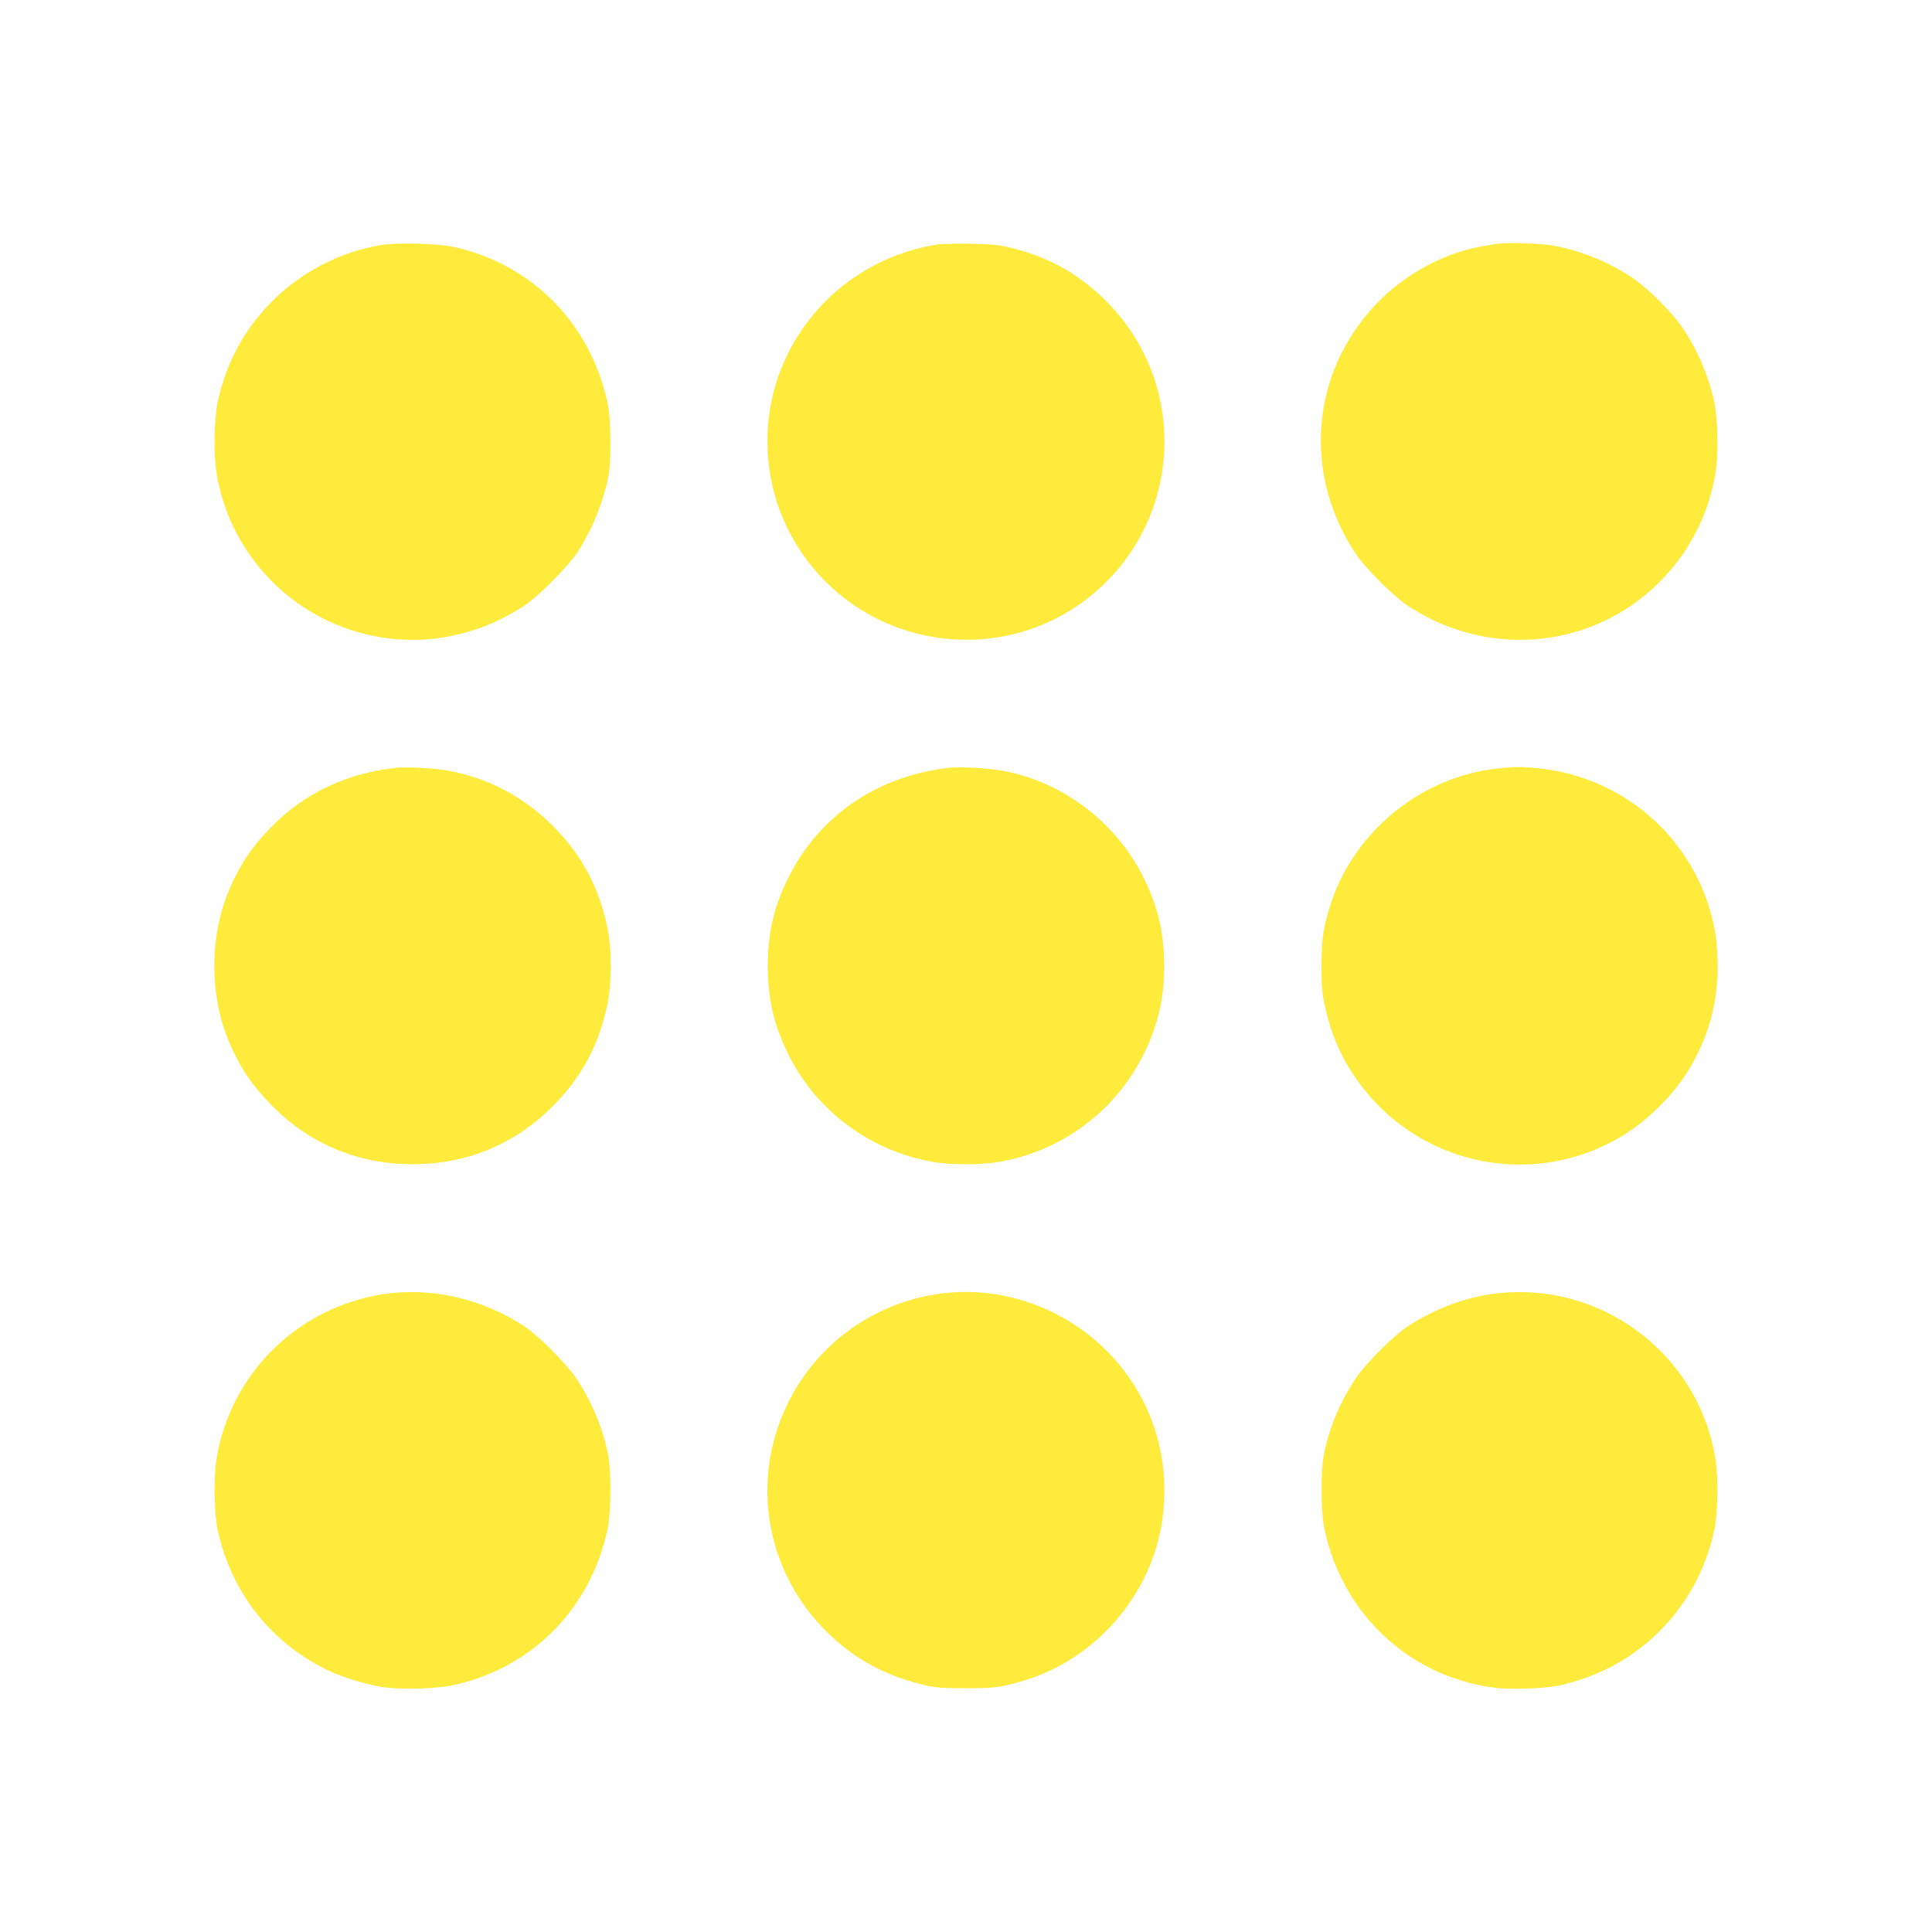
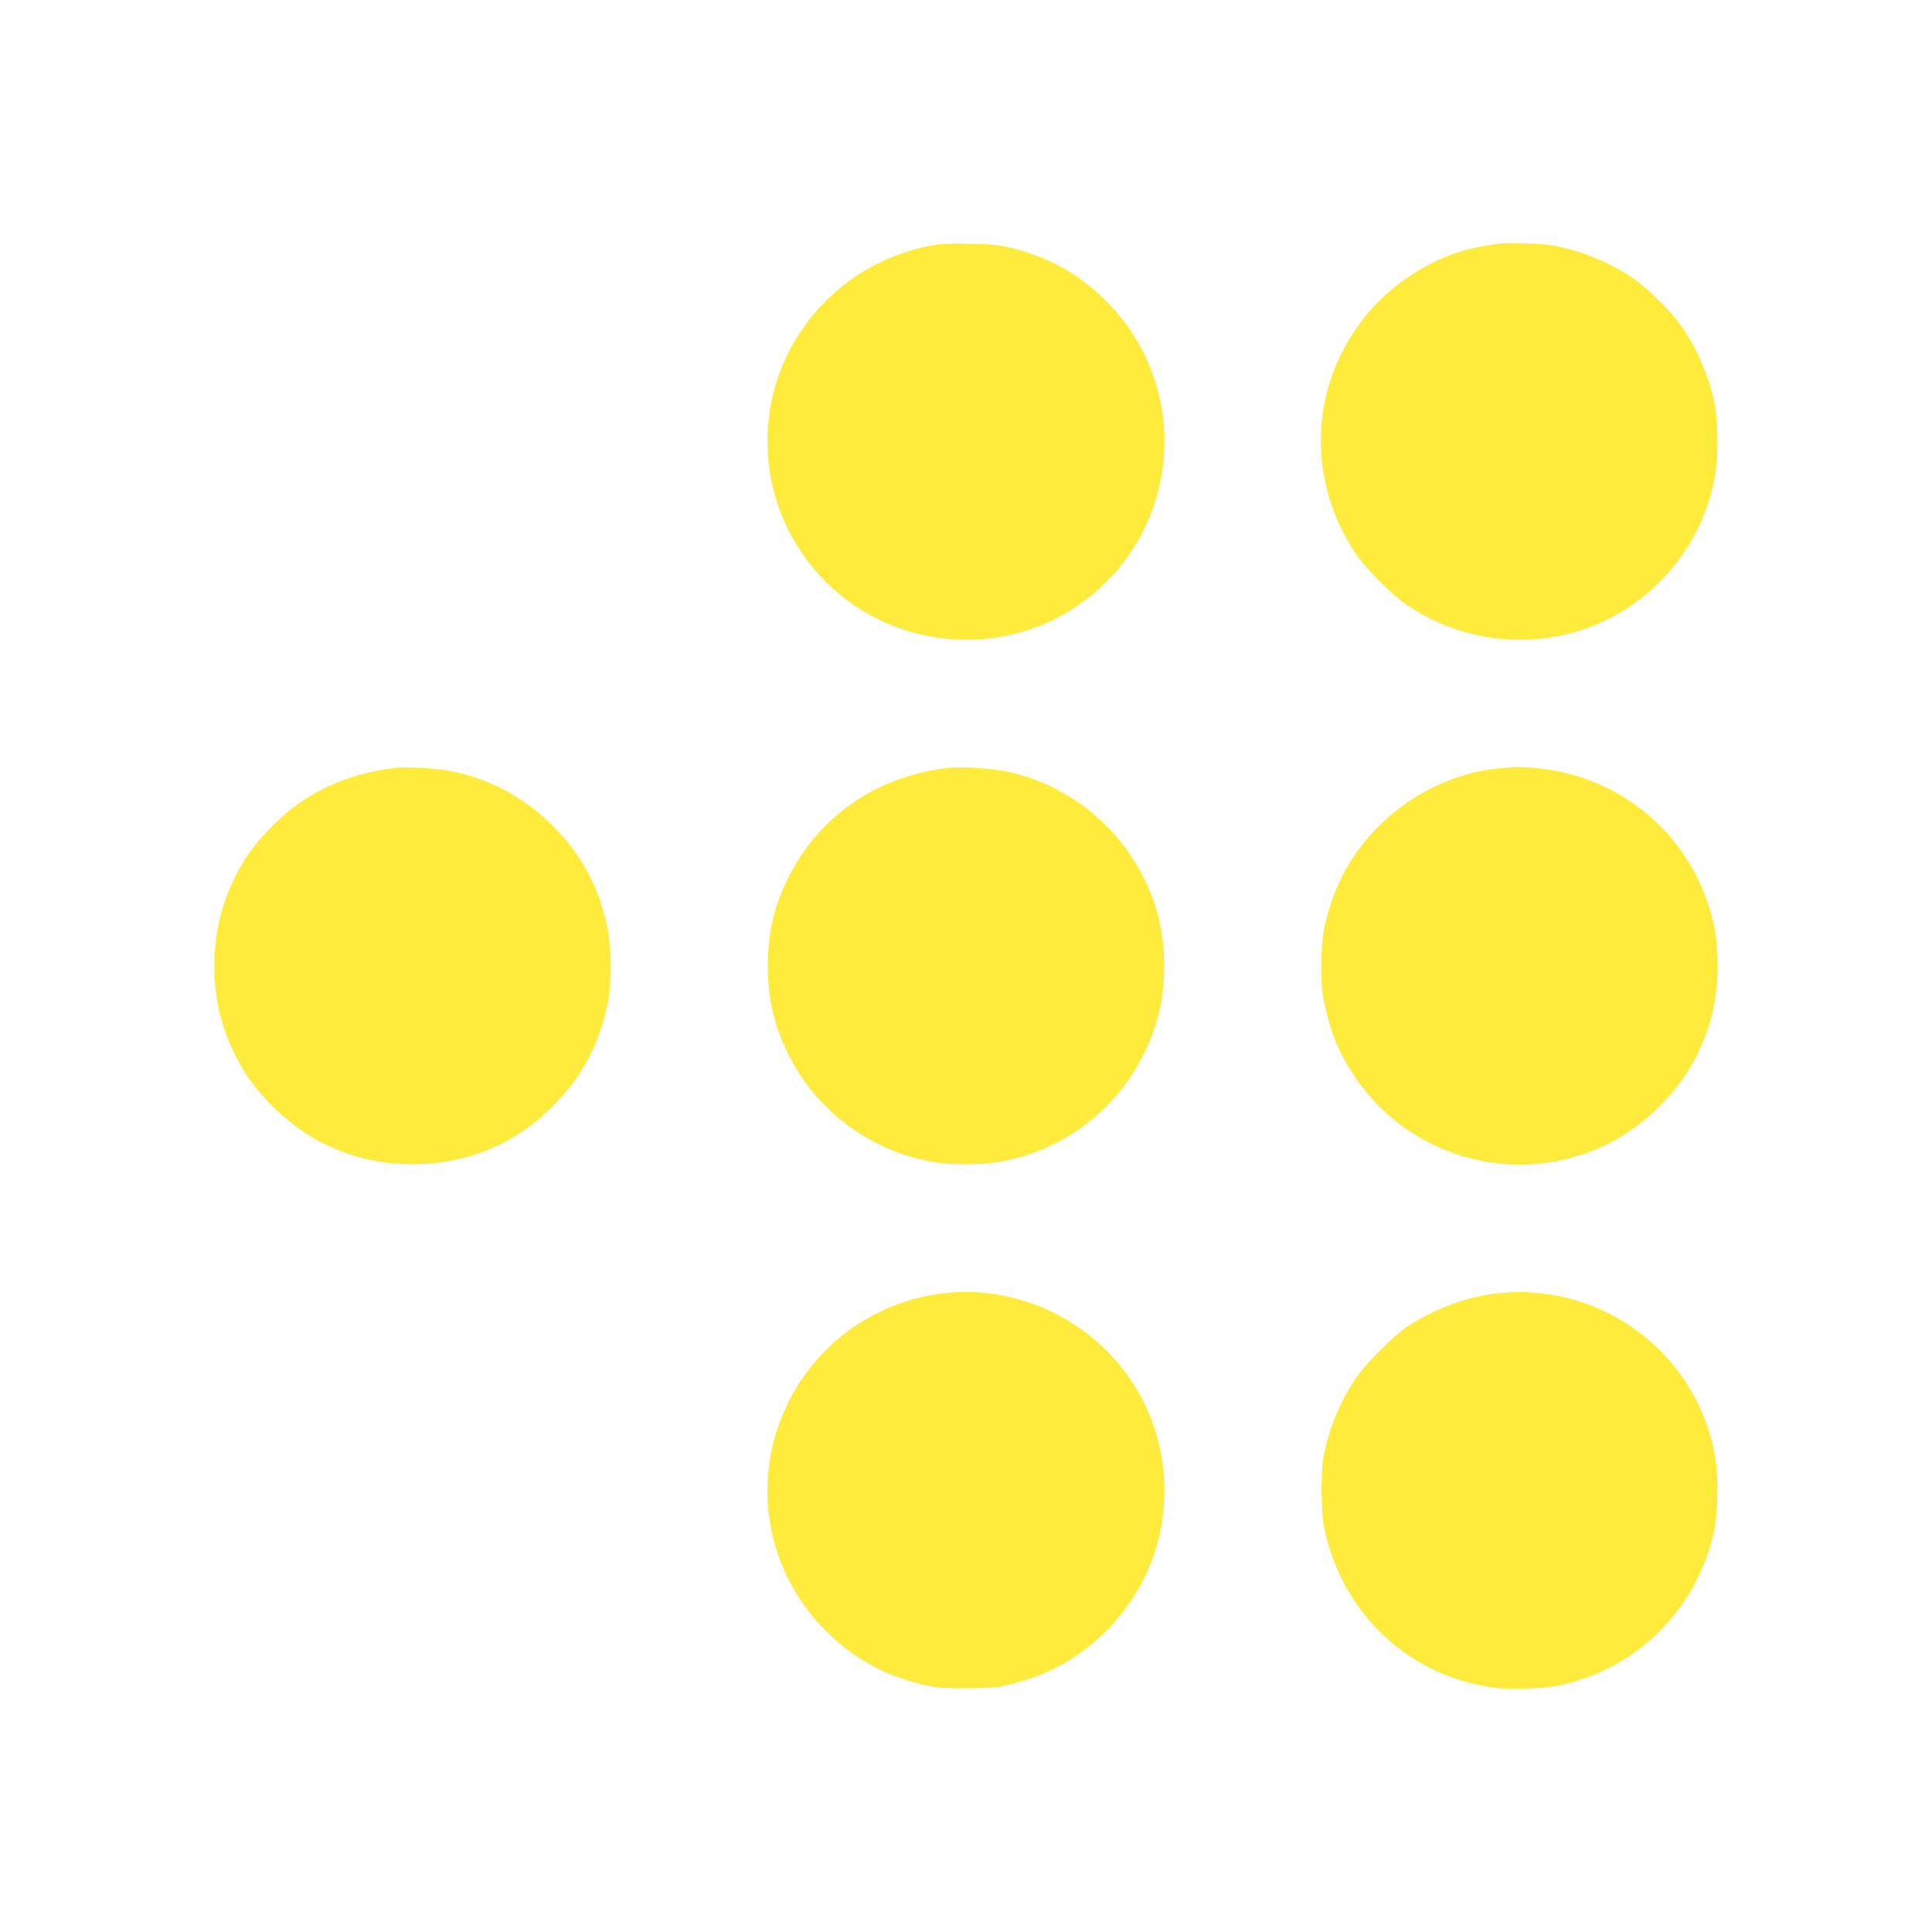
<svg xmlns="http://www.w3.org/2000/svg" version="1.0" width="1280pt" height="1280pt" viewBox="0 0 1280 1280" preserveAspectRatio="xMidYMid meet">
  <g transform="translate(0,1280) scale(0.1,-0.1)" fill="#ffeb3b" stroke="none">
-     <path d="M2514 11175 c-265 -47 -515 -176 -705 -365 -187 -186 -307 -405 -365 -665 -25 -111 -30 -350 -10 -475 81 -512 458 -930 959 -1064 368 -99 753 -34 1081 181 90 60 287 257 348 348 99 150 176 339 210 515 19 99 16 377 -6 477 -111 523 -492 915 -1006 1034 -114 27 -390 34 -506 14z" />
-     <path d="M6209 11180 c-500 -79 -909 -428 -1063 -905 -111 -346 -70 -736 111 -1050 422 -735 1416 -888 2036 -315 538 498 565 1339 60 1870 -182 191 -389 312 -646 376 -84 21 -131 26 -272 29 -93 2 -195 0 -226 -5z" />
+     <path d="M6209 11180 c-500 -79 -909 -428 -1063 -905 -111 -346 -70 -736 111 -1050 422 -735 1416 -888 2036 -315 538 498 565 1339 60 1870 -182 191 -389 312 -646 376 -84 21 -131 26 -272 29 -93 2 -195 0 -226 -5" />
    <path d="M9920 11185 c-8 -2 -49 -9 -90 -15 -285 -46 -574 -214 -768 -446 -384 -457 -415 -1090 -80 -1593 63 -94 249 -281 343 -343 443 -293 1000 -303 1441 -27 321 203 541 535 600 909 20 125 15 364 -10 475 -39 173 -118 355 -217 495 -68 96 -213 241 -309 309 -157 111 -365 195 -552 226 -79 13 -310 19 -358 10z" />
    <path d="M2635 7714 c-335 -34 -621 -168 -842 -398 -108 -111 -169 -195 -232 -319 -95 -186 -141 -383 -141 -597 0 -214 46 -411 141 -597 63 -124 124 -208 232 -319 248 -258 576 -397 937 -397 362 -1 681 131 935 387 187 189 298 393 356 657 34 149 34 389 0 538 -58 264 -169 468 -356 657 -195 196 -435 322 -700 369 -89 15 -264 25 -330 19z" />
    <path d="M6295 7714 c-472 -51 -856 -309 -1063 -711 -102 -198 -145 -379 -145 -603 0 -224 43 -405 145 -603 187 -364 535 -620 942 -694 121 -22 333 -22 456 1 403 72 752 330 938 694 101 196 145 380 145 602 0 222 -44 406 -145 602 -185 361 -539 624 -931 692 -93 17 -275 27 -342 20z" />
    <path d="M9925 7709 c-502 -53 -945 -409 -1105 -887 -51 -155 -65 -241 -65 -422 0 -136 4 -183 24 -269 44 -202 117 -362 238 -522 316 -420 853 -612 1363 -487 241 59 453 181 628 362 107 111 168 196 231 319 95 186 141 383 141 597 0 70 -7 167 -15 216 -100 589 -577 1033 -1174 1094 -115 11 -150 11 -266 -1z" />
-     <path d="M2535 4225 c-567 -89 -1012 -531 -1101 -1095 -20 -125 -15 -364 10 -475 90 -403 345 -730 711 -913 104 -51 250 -98 373 -118 127 -21 369 -14 492 15 515 119 895 509 1006 1034 22 103 25 368 5 477 -31 174 -108 362 -213 518 -64 96 -250 283 -344 345 -279 184 -624 262 -939 212z" />
    <path d="M6200 4225 c-525 -83 -945 -467 -1076 -982 -110 -436 11 -895 323 -1223 182 -191 390 -312 650 -377 98 -25 125 -27 298 -28 204 0 245 6 408 57 454 142 810 549 891 1018 54 311 1 620 -151 885 -271 472 -812 734 -1343 650z" />
    <path d="M9865 4224 c-179 -27 -379 -106 -540 -212 -94 -63 -280 -249 -343 -344 -105 -156 -182 -344 -213 -518 -20 -109 -17 -374 5 -477 120 -567 560 -979 1124 -1054 109 -15 353 -6 442 16 266 64 475 179 656 359 182 183 302 403 360 661 25 111 30 350 10 475 -113 714 -784 1204 -1501 1094z" />
  </g>
</svg>